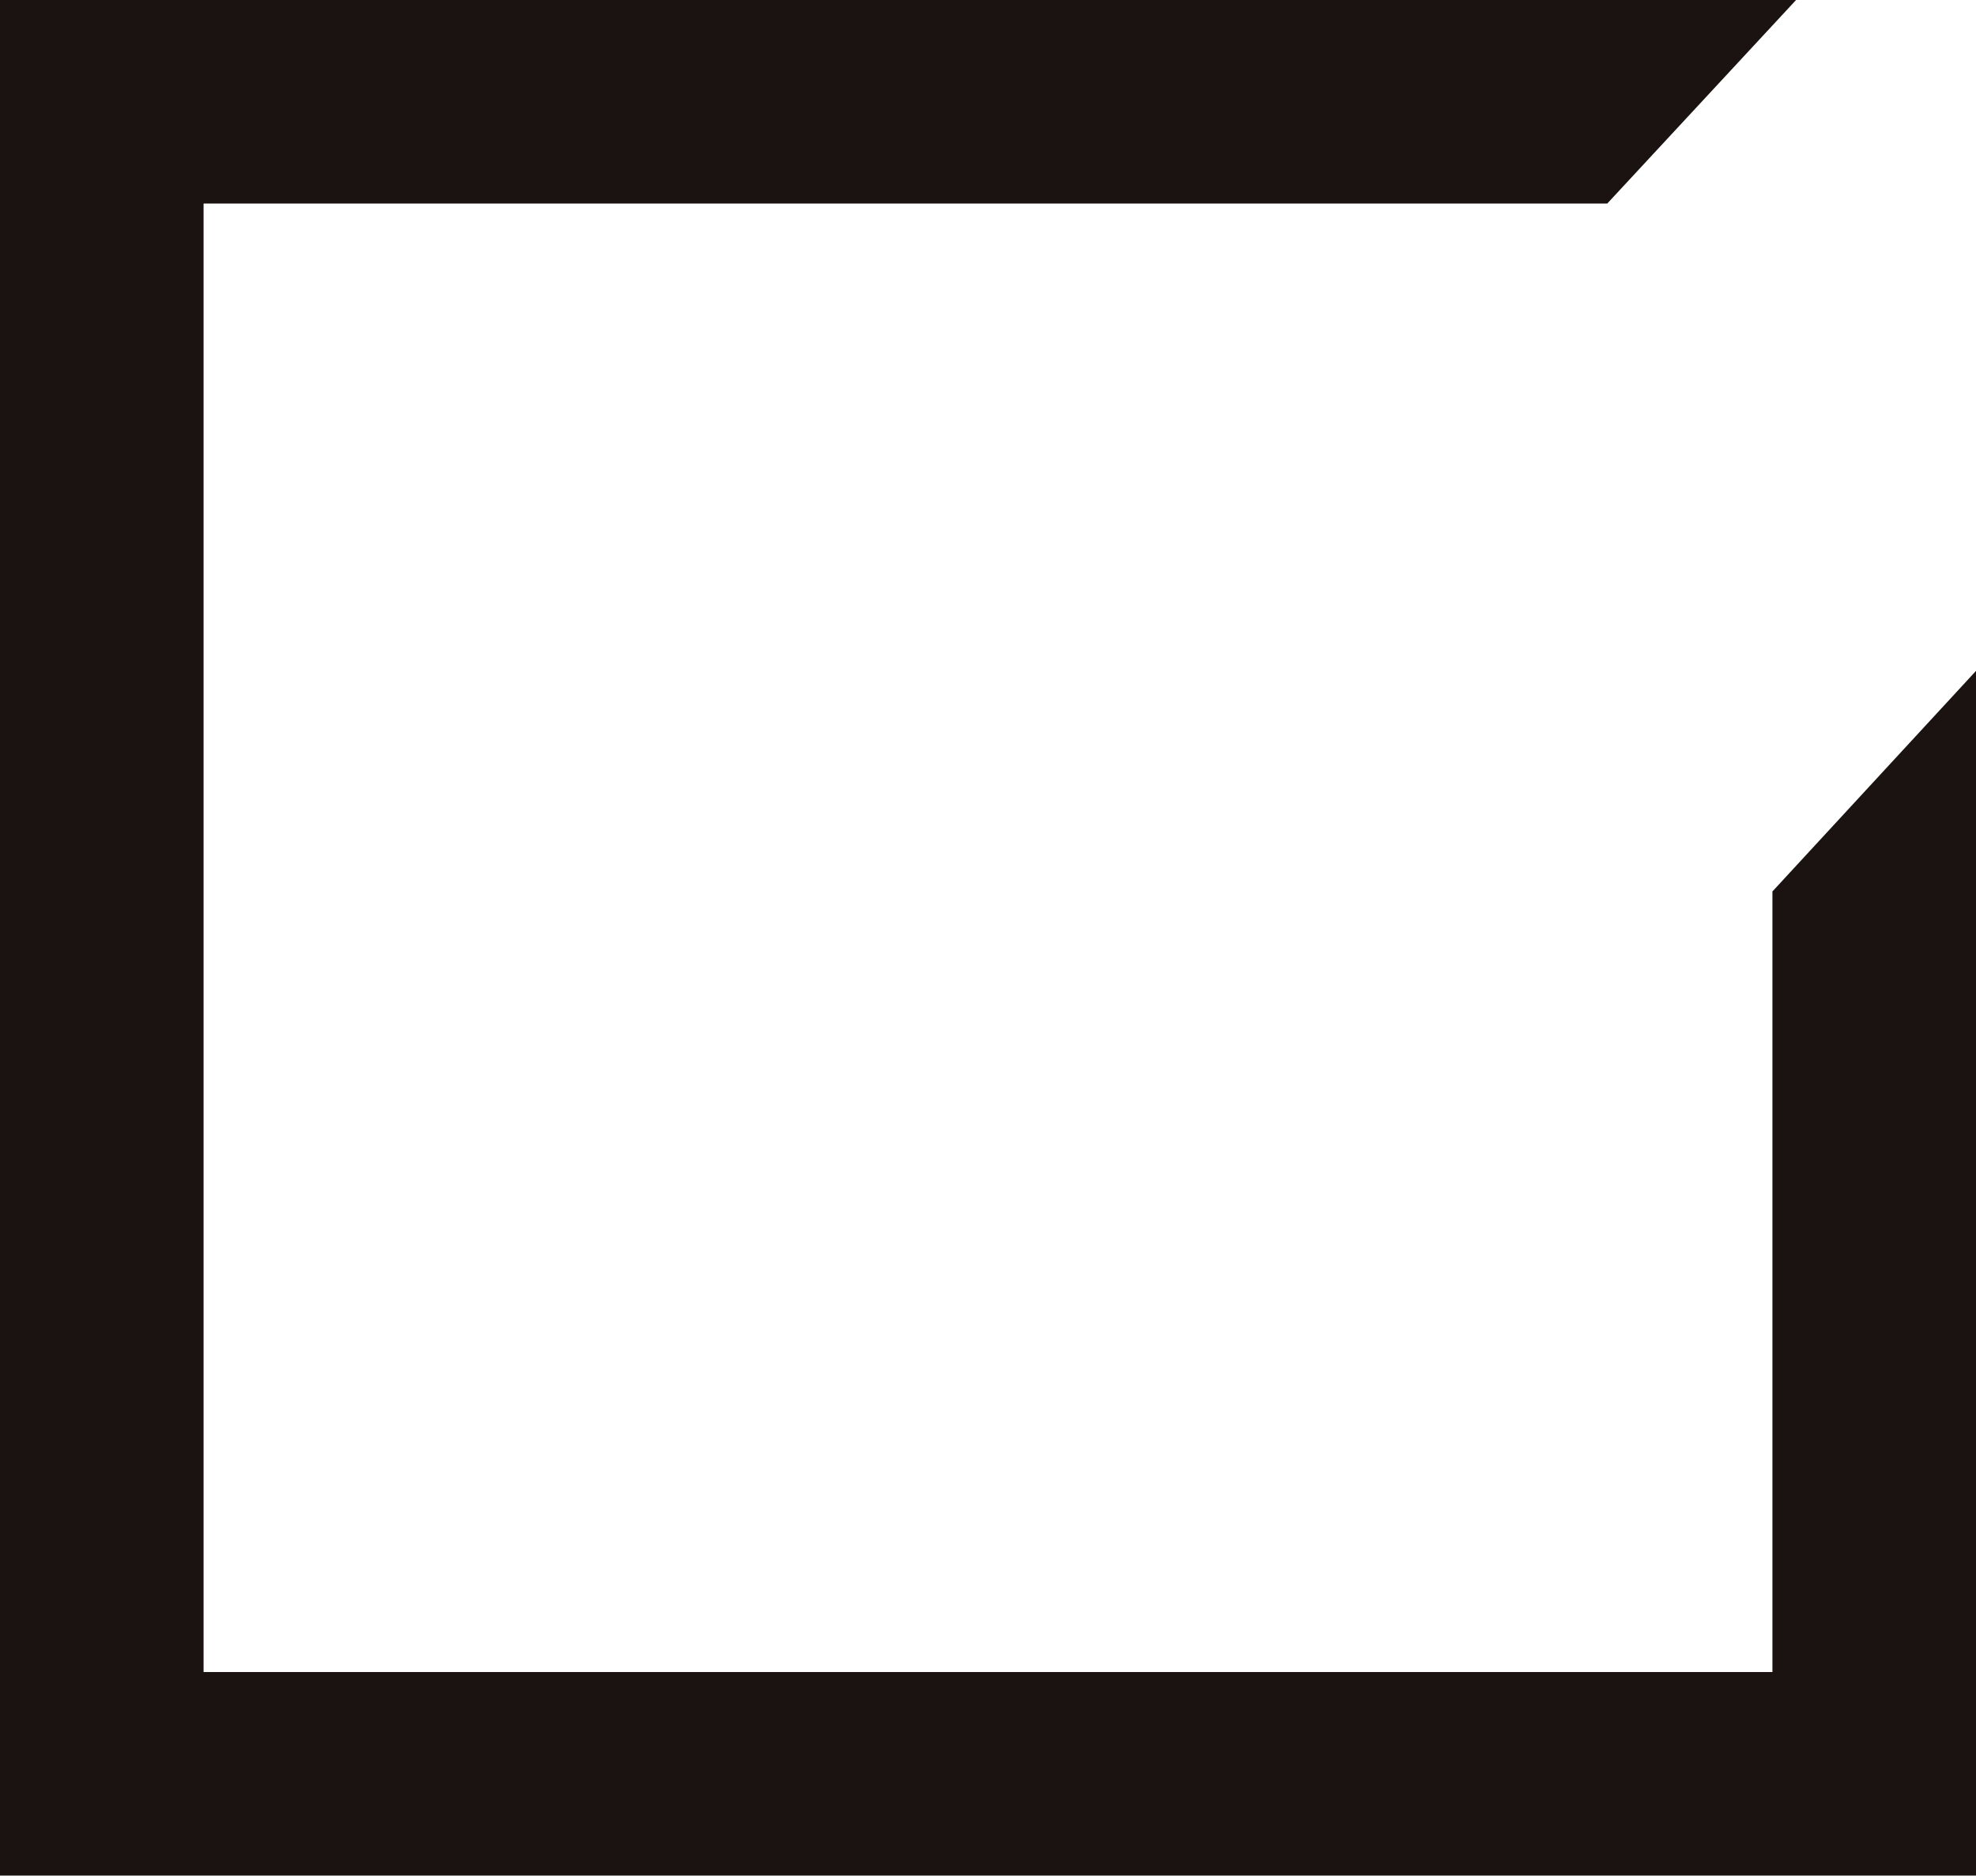
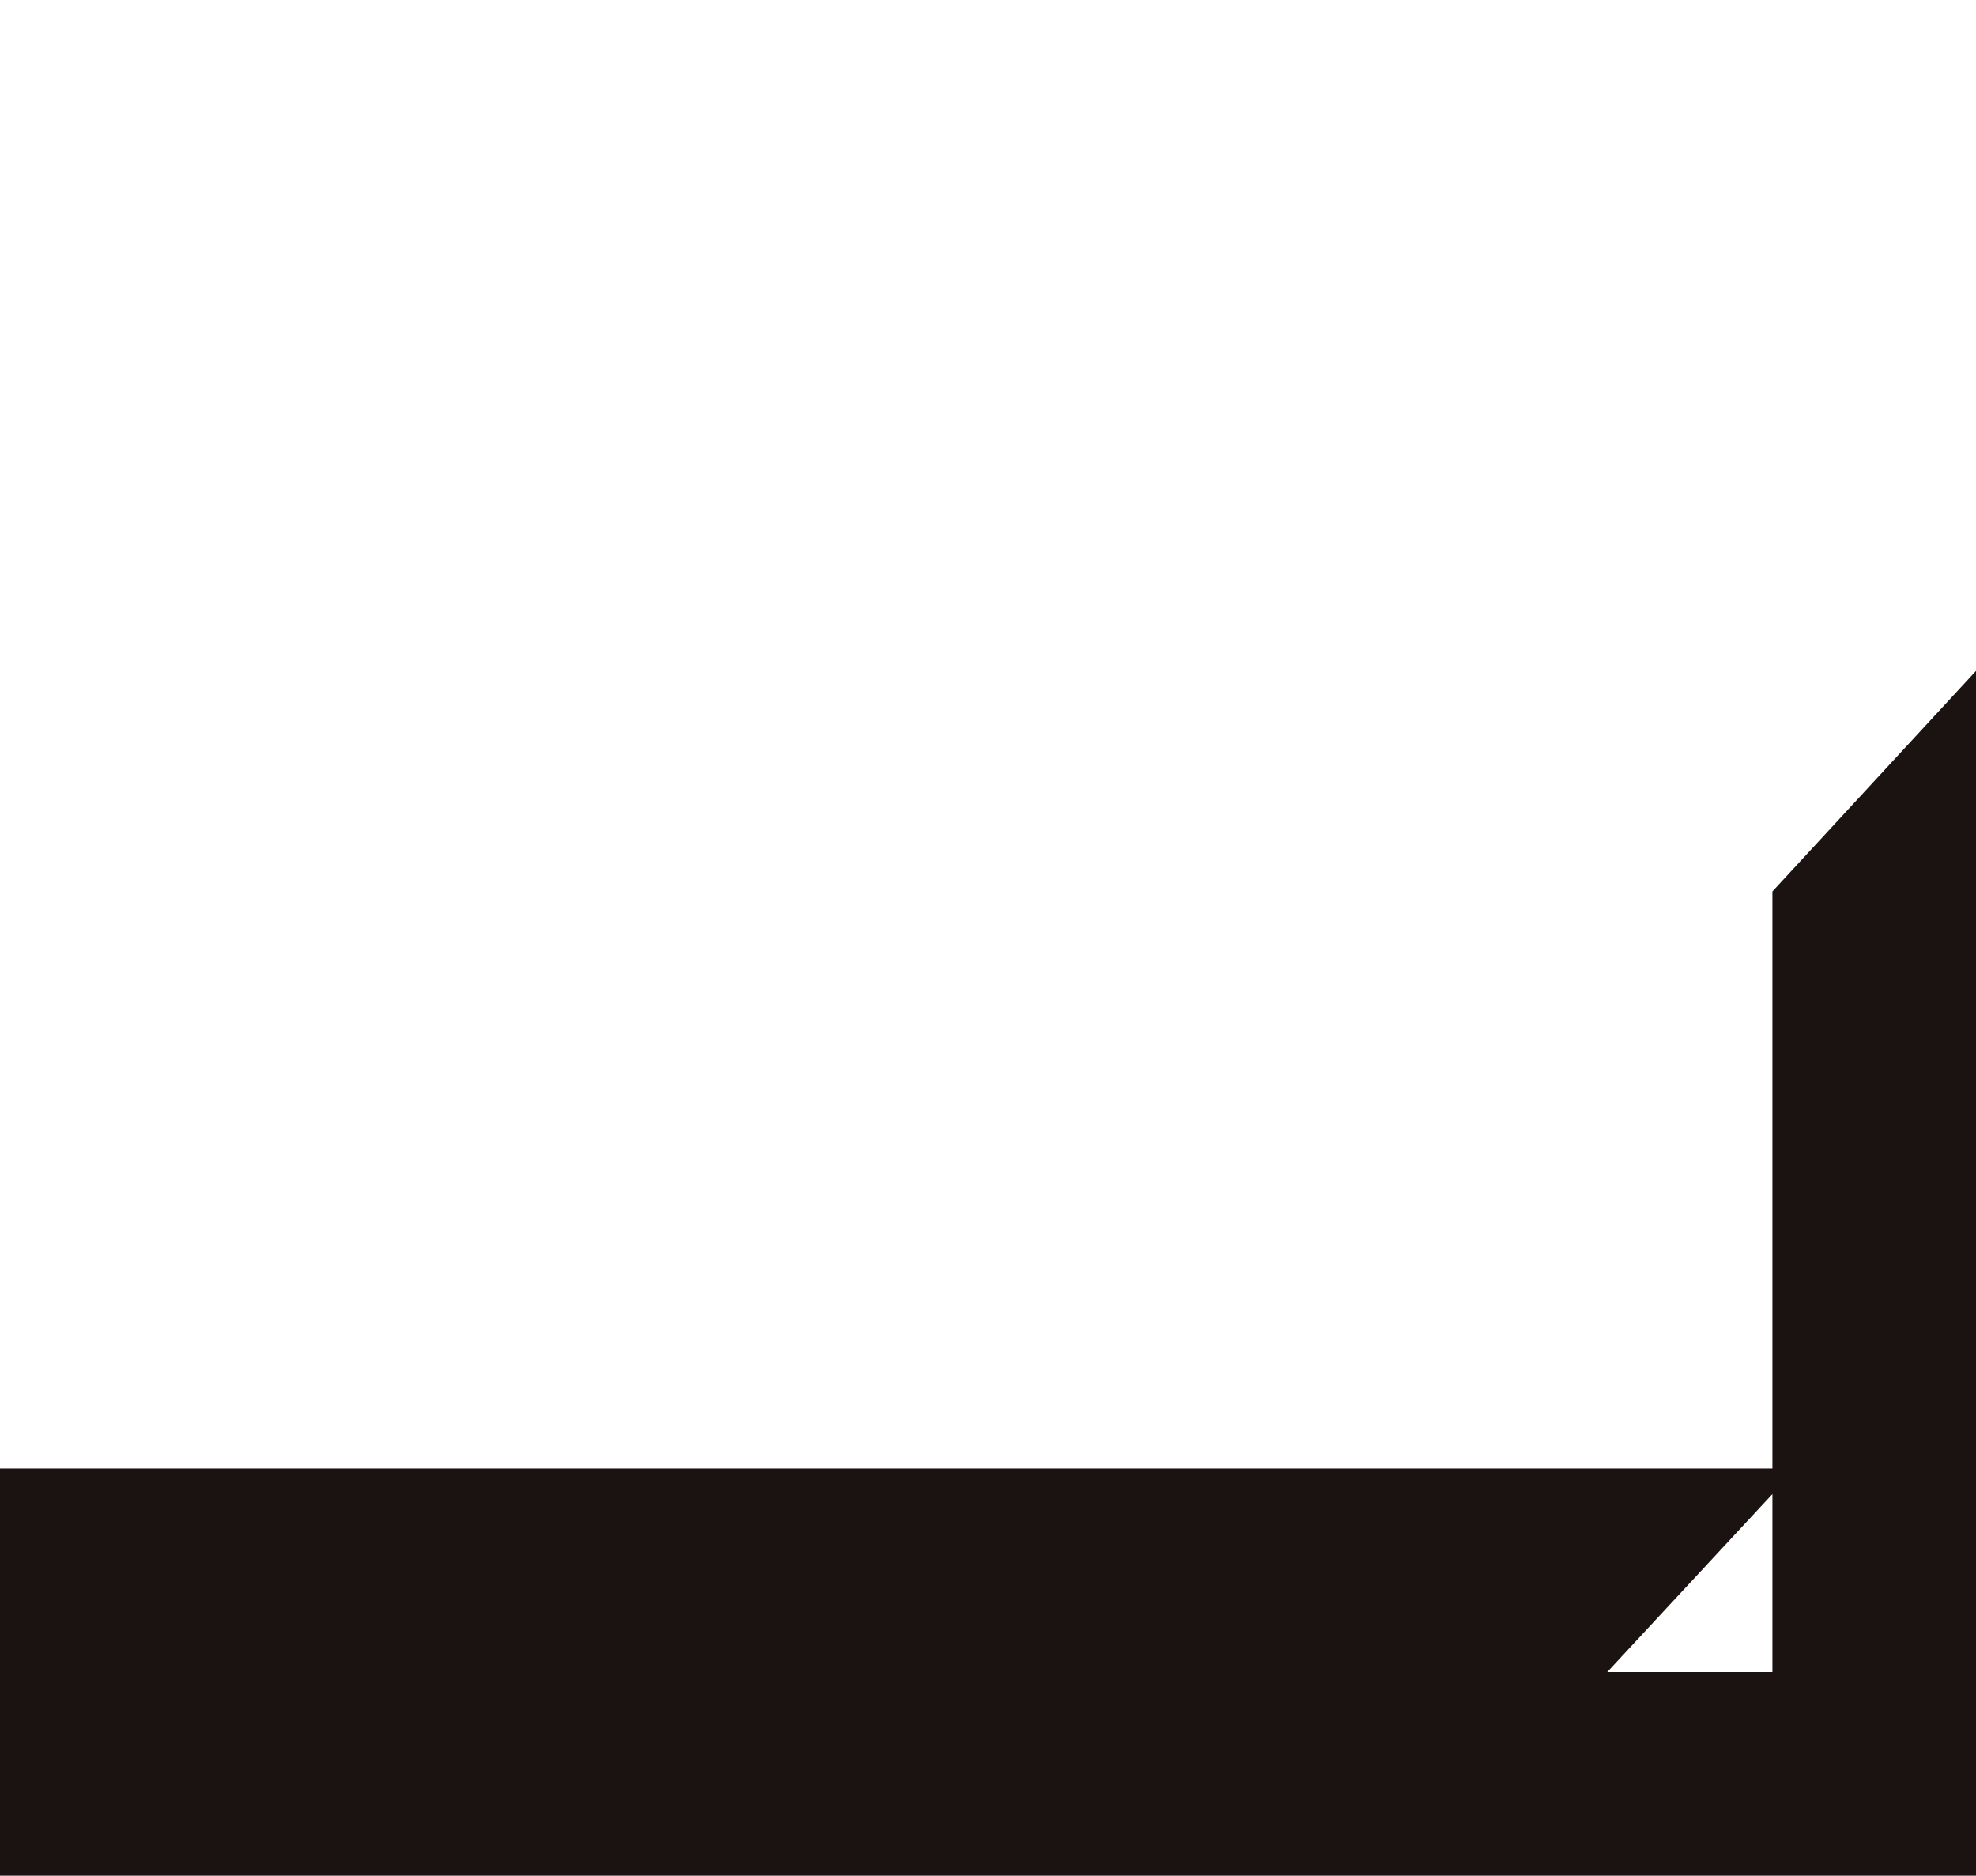
<svg xmlns="http://www.w3.org/2000/svg" id="グループ_837" data-name="グループ 837" width="20.053" height="19.031" viewBox="0 0 20.053 19.031">
-   <path id="パス_570" data-name="パス 570" d="M214.787,238.245v7.92H198.866v-14.9h14.245l1.917-2.066H196.8v19.031h20.053V236.007Z" transform="translate(-196.8 -229.2)" fill="#1a1311" />
+   <path id="パス_570" data-name="パス 570" d="M214.787,238.245v7.92H198.866h14.245l1.917-2.066H196.8v19.031h20.053V236.007Z" transform="translate(-196.8 -229.2)" fill="#1a1311" />
</svg>